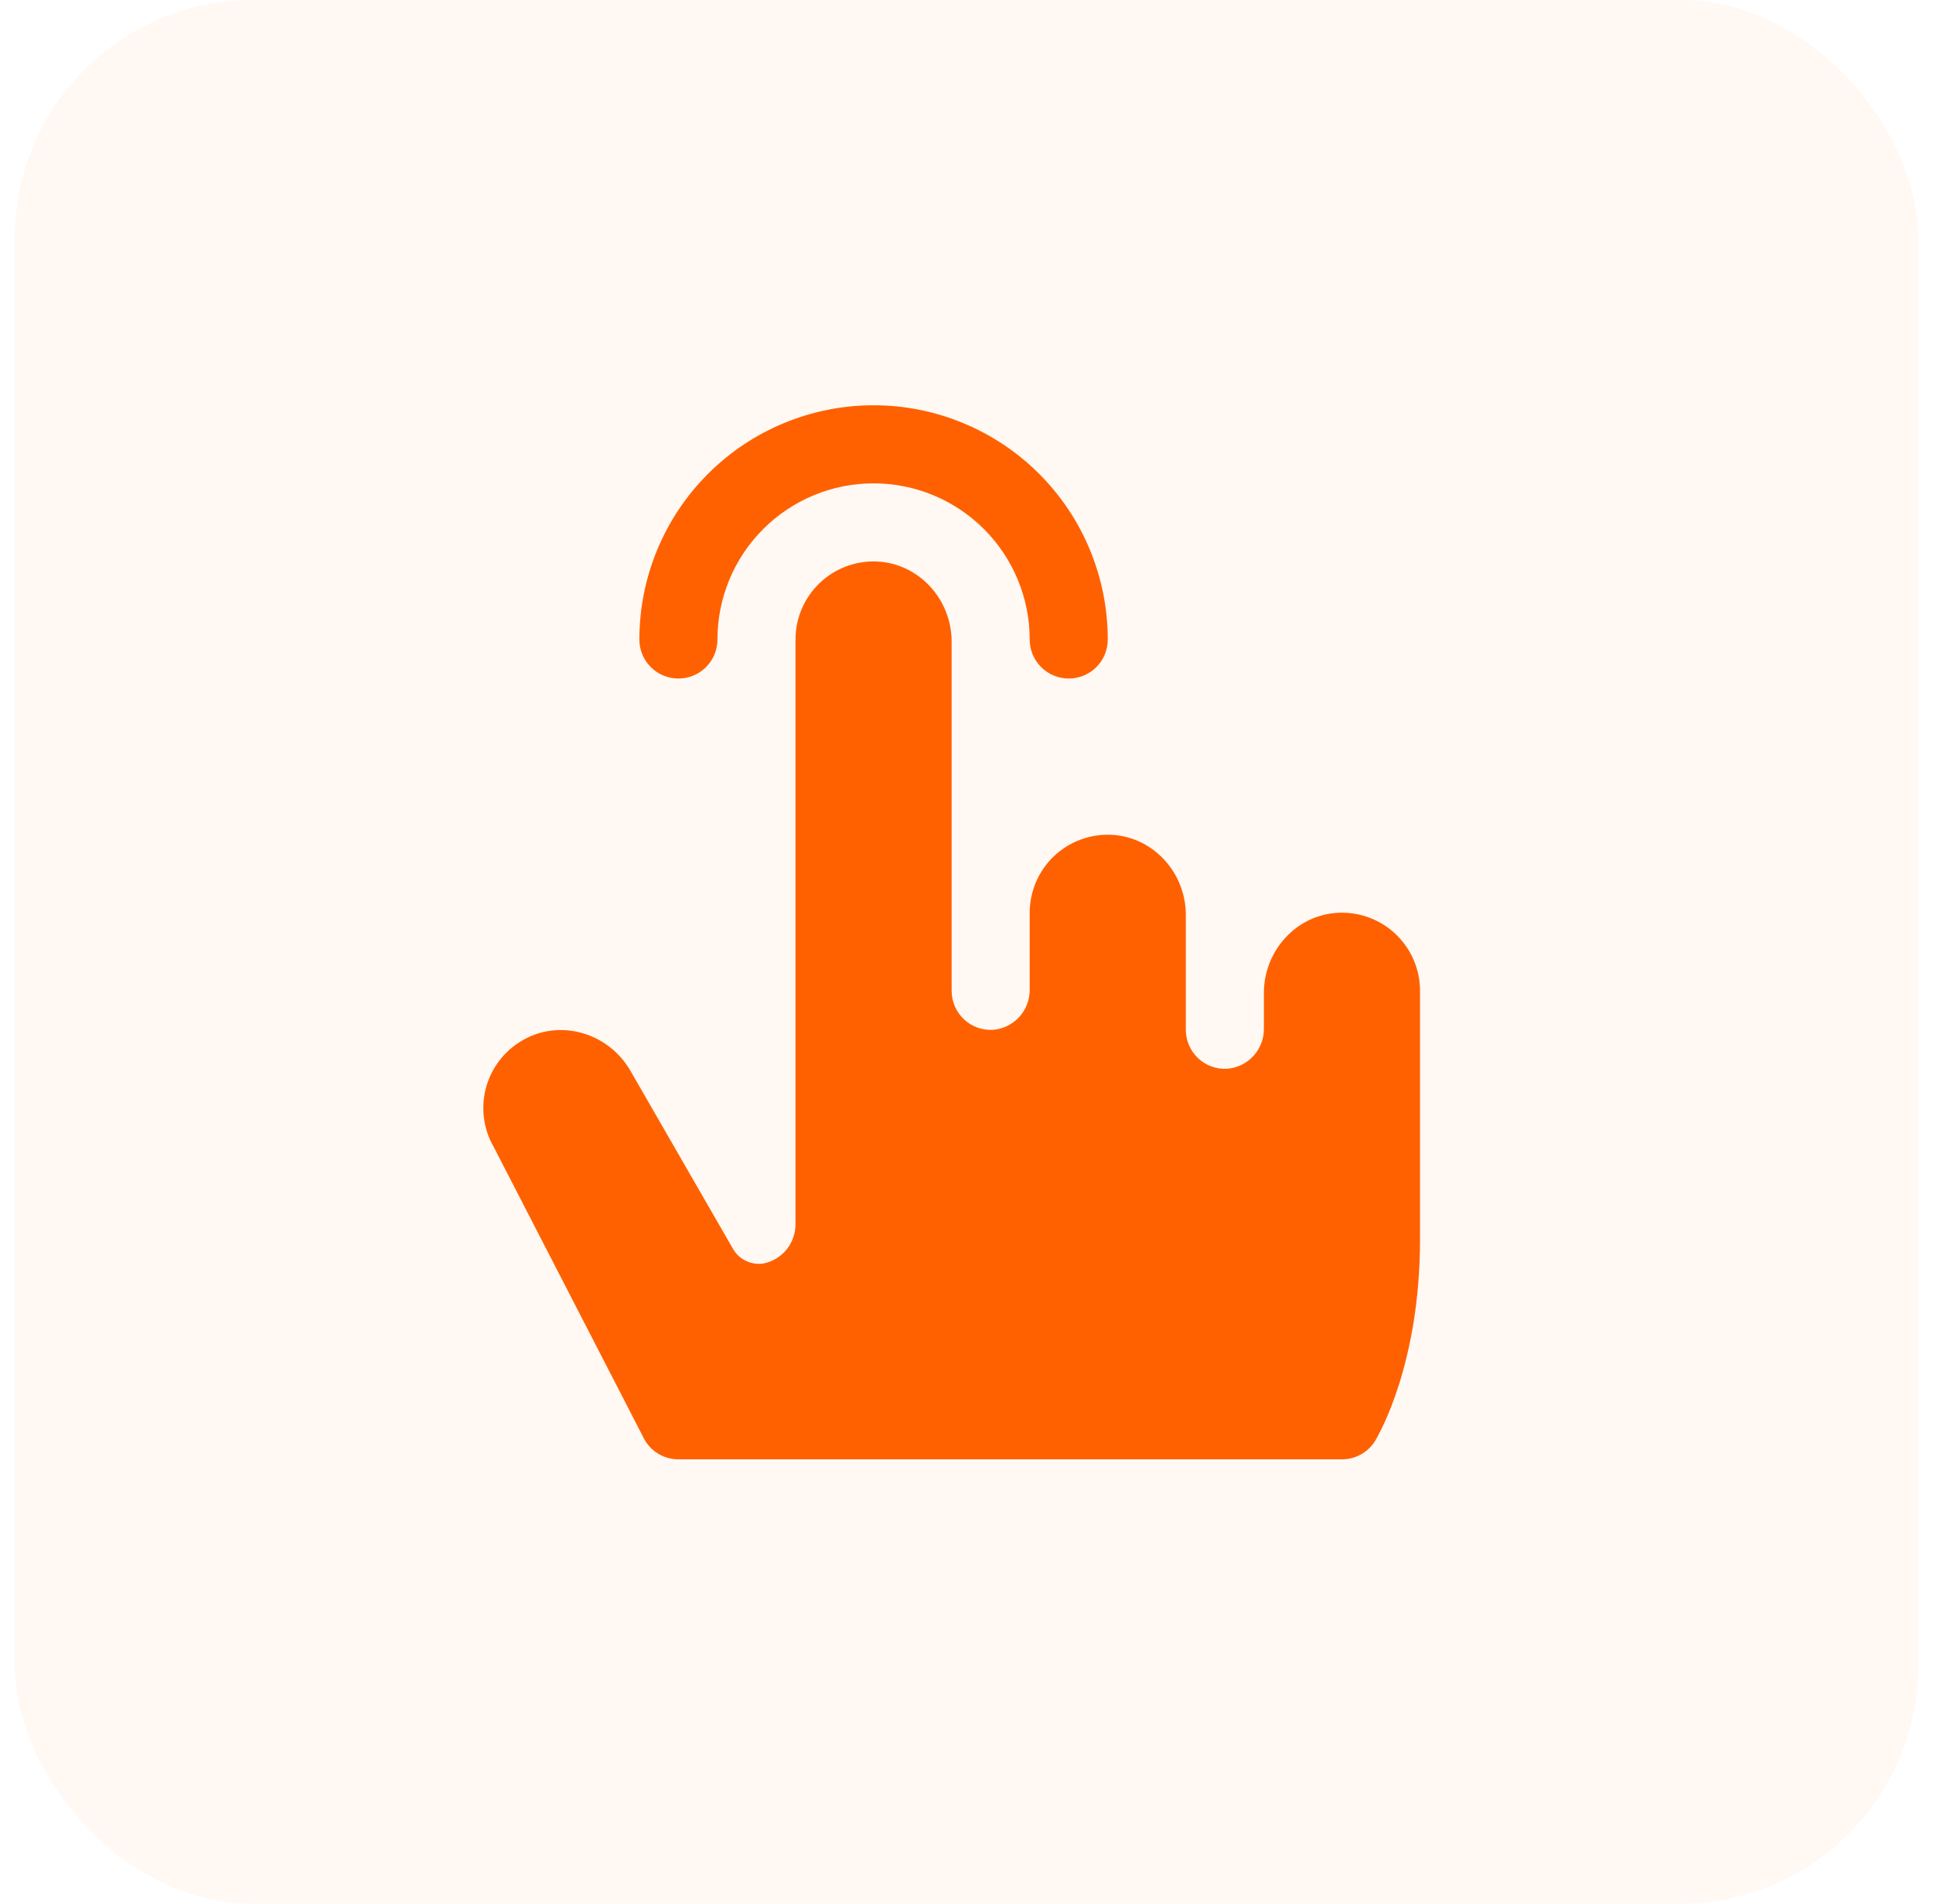
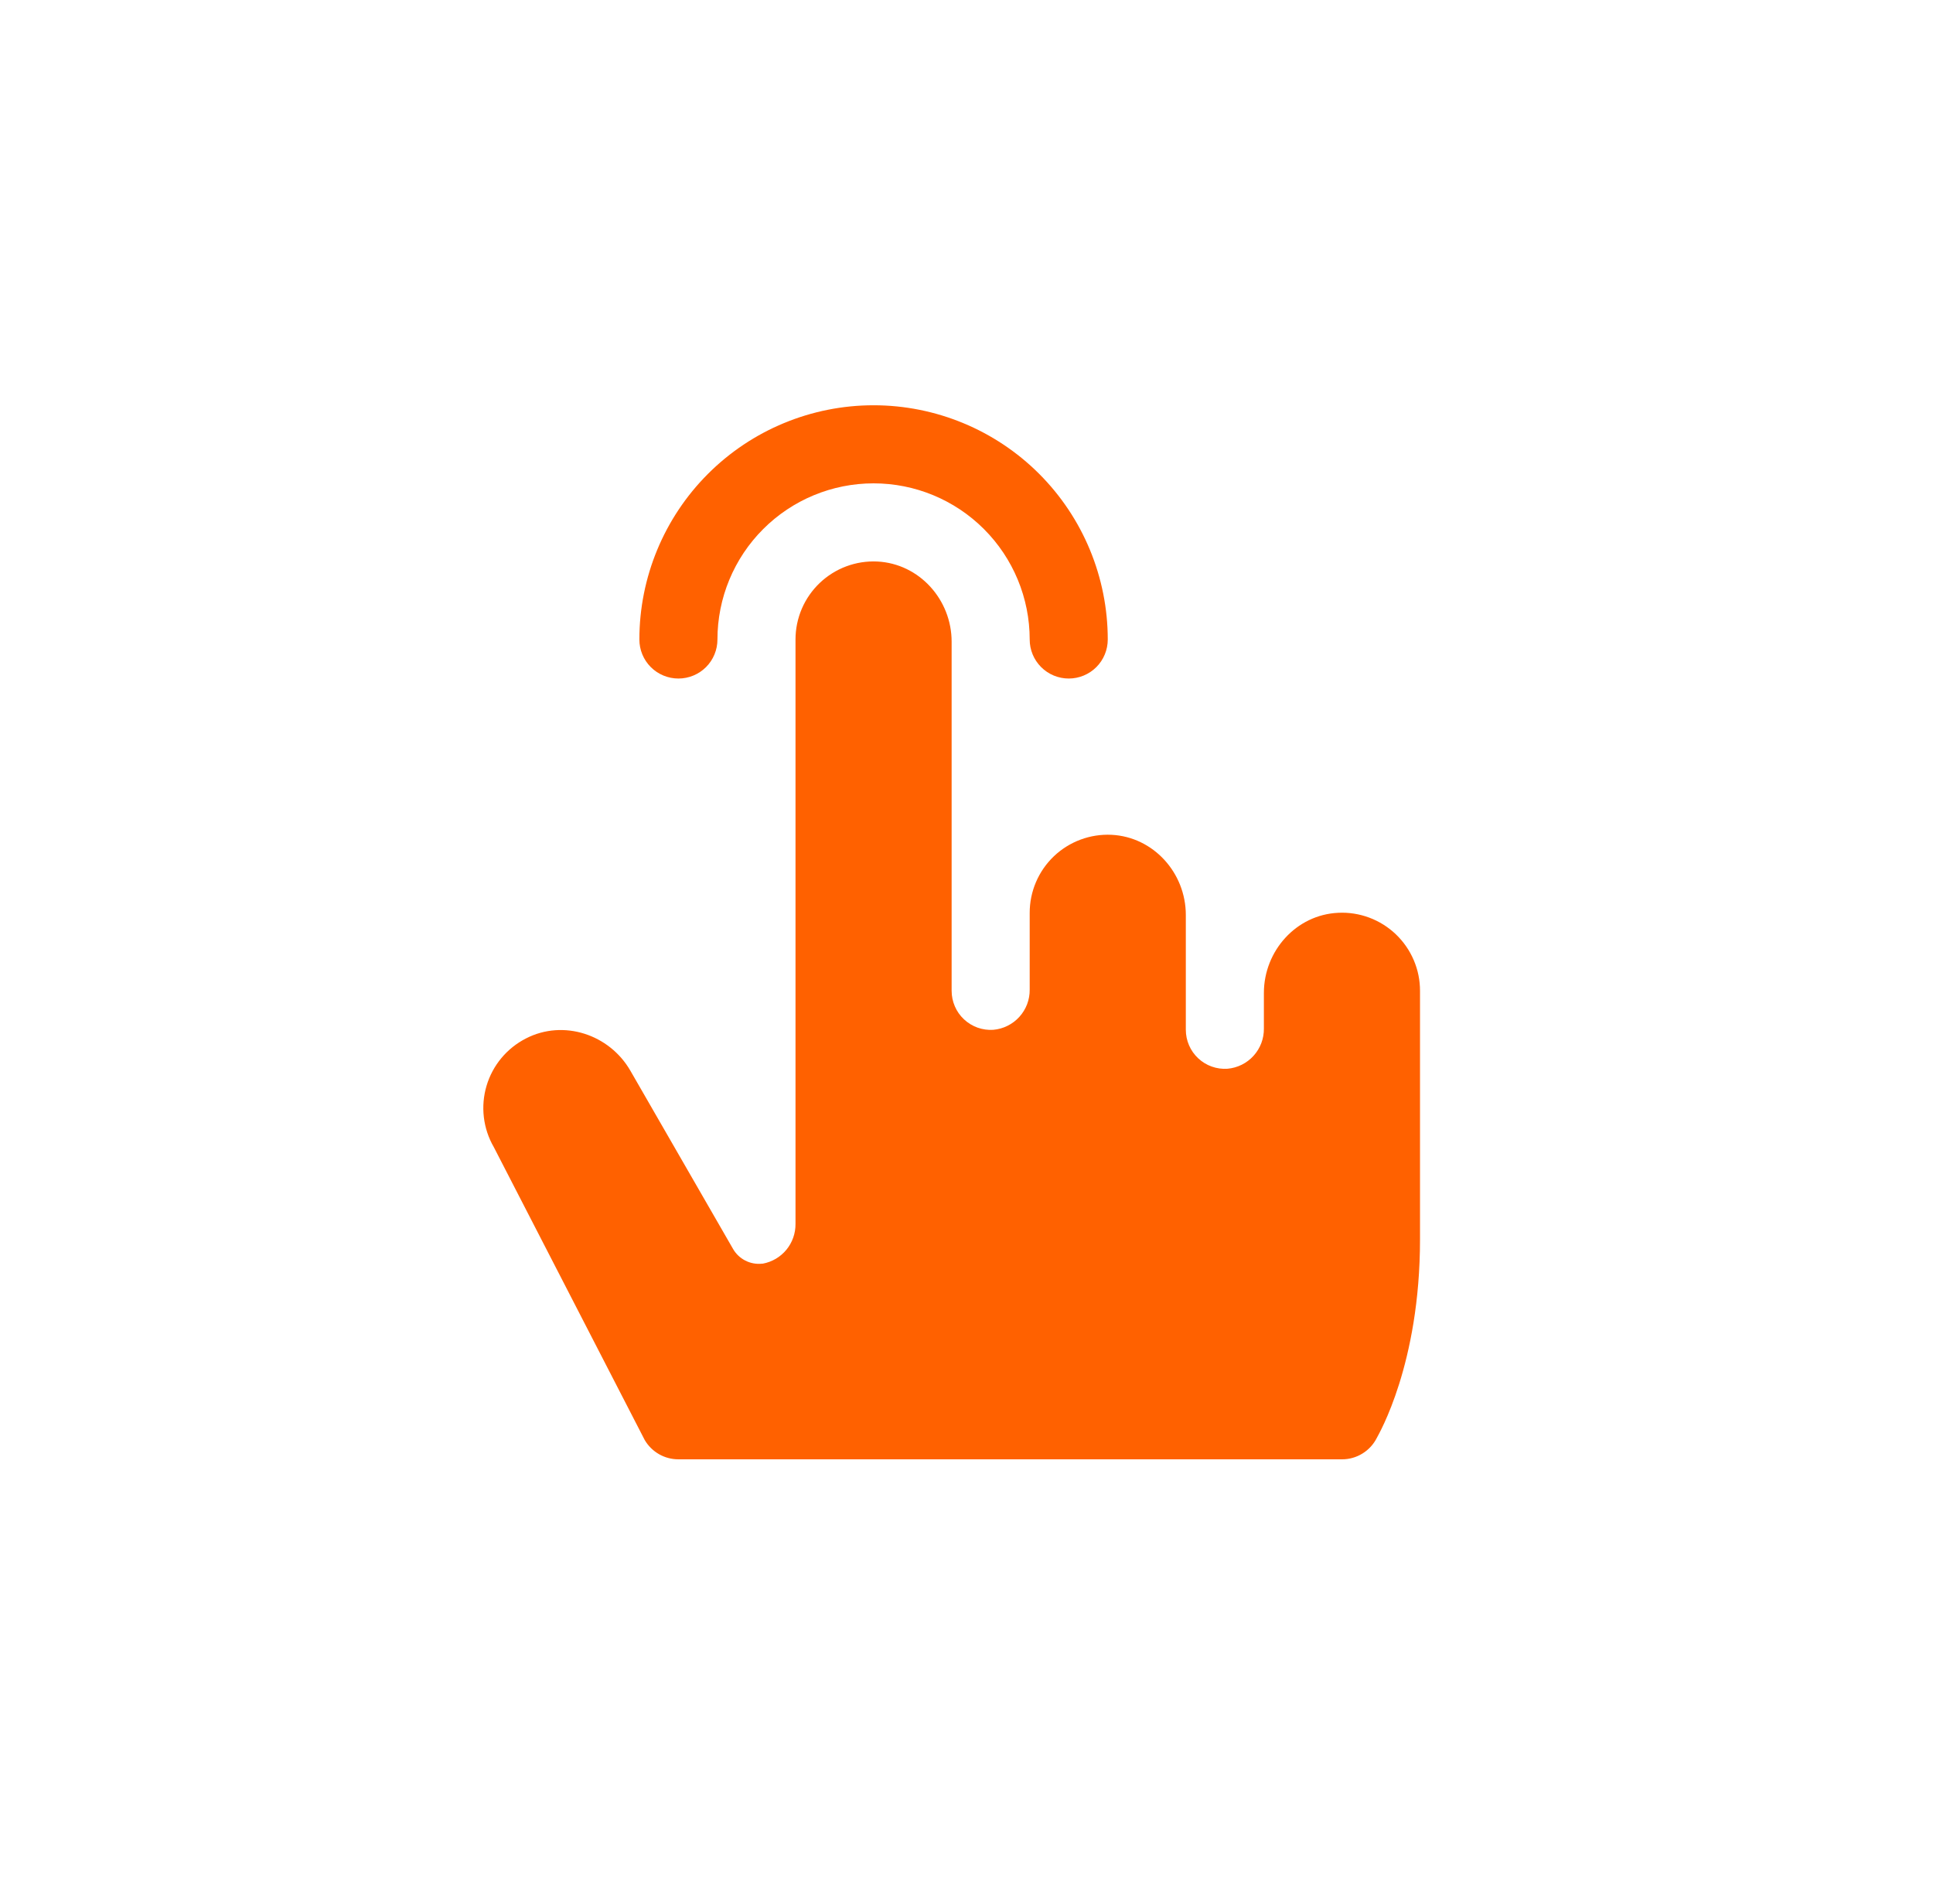
<svg xmlns="http://www.w3.org/2000/svg" width="65" height="64" viewBox="0 0 65 64" fill="none">
-   <rect x="0.5" width="64" height="64" rx="8" fill="#FF6E01" fill-opacity="0.05" />
  <path d="M21.5 21.5C21.5 19.411 22.33 17.408 23.807 15.931C25.283 14.455 27.287 13.625 29.375 13.625C31.464 13.625 33.467 14.455 34.944 15.931C36.42 17.408 37.25 19.411 37.25 21.5C37.25 21.848 37.112 22.182 36.866 22.428C36.62 22.674 36.286 22.812 35.938 22.812C35.59 22.812 35.256 22.674 35.01 22.428C34.763 22.182 34.625 21.848 34.625 21.5C34.625 20.108 34.072 18.772 33.087 17.788C32.103 16.803 30.767 16.25 29.375 16.25C27.983 16.25 26.647 16.803 25.663 17.788C24.678 18.772 24.125 20.108 24.125 21.5C24.125 21.848 23.987 22.182 23.741 22.428C23.494 22.674 23.161 22.812 22.813 22.812C22.465 22.812 22.131 22.674 21.884 22.428C21.638 22.182 21.5 21.848 21.5 21.5ZM44.999 30.688C43.586 30.753 42.5 31.971 42.5 33.383V34.577C42.505 34.916 42.381 35.244 42.153 35.495C41.926 35.746 41.612 35.902 41.275 35.931C41.095 35.943 40.915 35.918 40.745 35.857C40.576 35.797 40.421 35.702 40.29 35.579C40.158 35.456 40.054 35.307 39.983 35.142C39.911 34.977 39.875 34.798 39.875 34.618V30.761C39.875 29.349 38.789 28.136 37.376 28.066C37.022 28.049 36.667 28.104 36.334 28.228C36.001 28.352 35.696 28.542 35.439 28.787C35.182 29.032 34.977 29.327 34.837 29.654C34.697 29.98 34.625 30.332 34.625 30.688V33.268C34.63 33.607 34.506 33.935 34.278 34.186C34.051 34.437 33.737 34.593 33.4 34.622C33.22 34.634 33.04 34.608 32.87 34.548C32.701 34.487 32.546 34.392 32.415 34.269C32.283 34.146 32.179 33.998 32.108 33.832C32.036 33.667 32 33.489 32 33.309V21.574C32 20.161 30.914 18.949 29.501 18.878C29.146 18.861 28.792 18.916 28.459 19.04C28.126 19.164 27.821 19.355 27.564 19.6C27.307 19.845 27.102 20.14 26.962 20.466C26.822 20.793 26.75 21.145 26.75 21.5V41.145C26.754 41.462 26.645 41.771 26.444 42.016C26.242 42.261 25.96 42.427 25.648 42.484H25.628C25.432 42.506 25.234 42.469 25.059 42.379C24.884 42.289 24.739 42.149 24.643 41.977L21.198 35.998C20.493 34.774 18.944 34.264 17.687 34.912C17.37 35.074 17.088 35.298 16.86 35.572C16.632 35.846 16.462 36.163 16.361 36.504C16.259 36.846 16.229 37.205 16.27 37.558C16.312 37.912 16.425 38.254 16.603 38.562L21.68 48.414C21.796 48.612 21.962 48.775 22.16 48.889C22.359 49.003 22.584 49.062 22.813 49.062H45.125C45.369 49.063 45.608 48.995 45.815 48.867C46.023 48.739 46.191 48.555 46.3 48.337C46.359 48.219 47.75 45.867 47.75 41.668V33.312C47.751 32.957 47.679 32.605 47.539 32.278C47.399 31.951 47.194 31.656 46.937 31.41C46.68 31.165 46.375 30.974 46.042 30.85C45.709 30.726 45.354 30.67 44.999 30.688Z" fill="#FF6100" />
</svg>